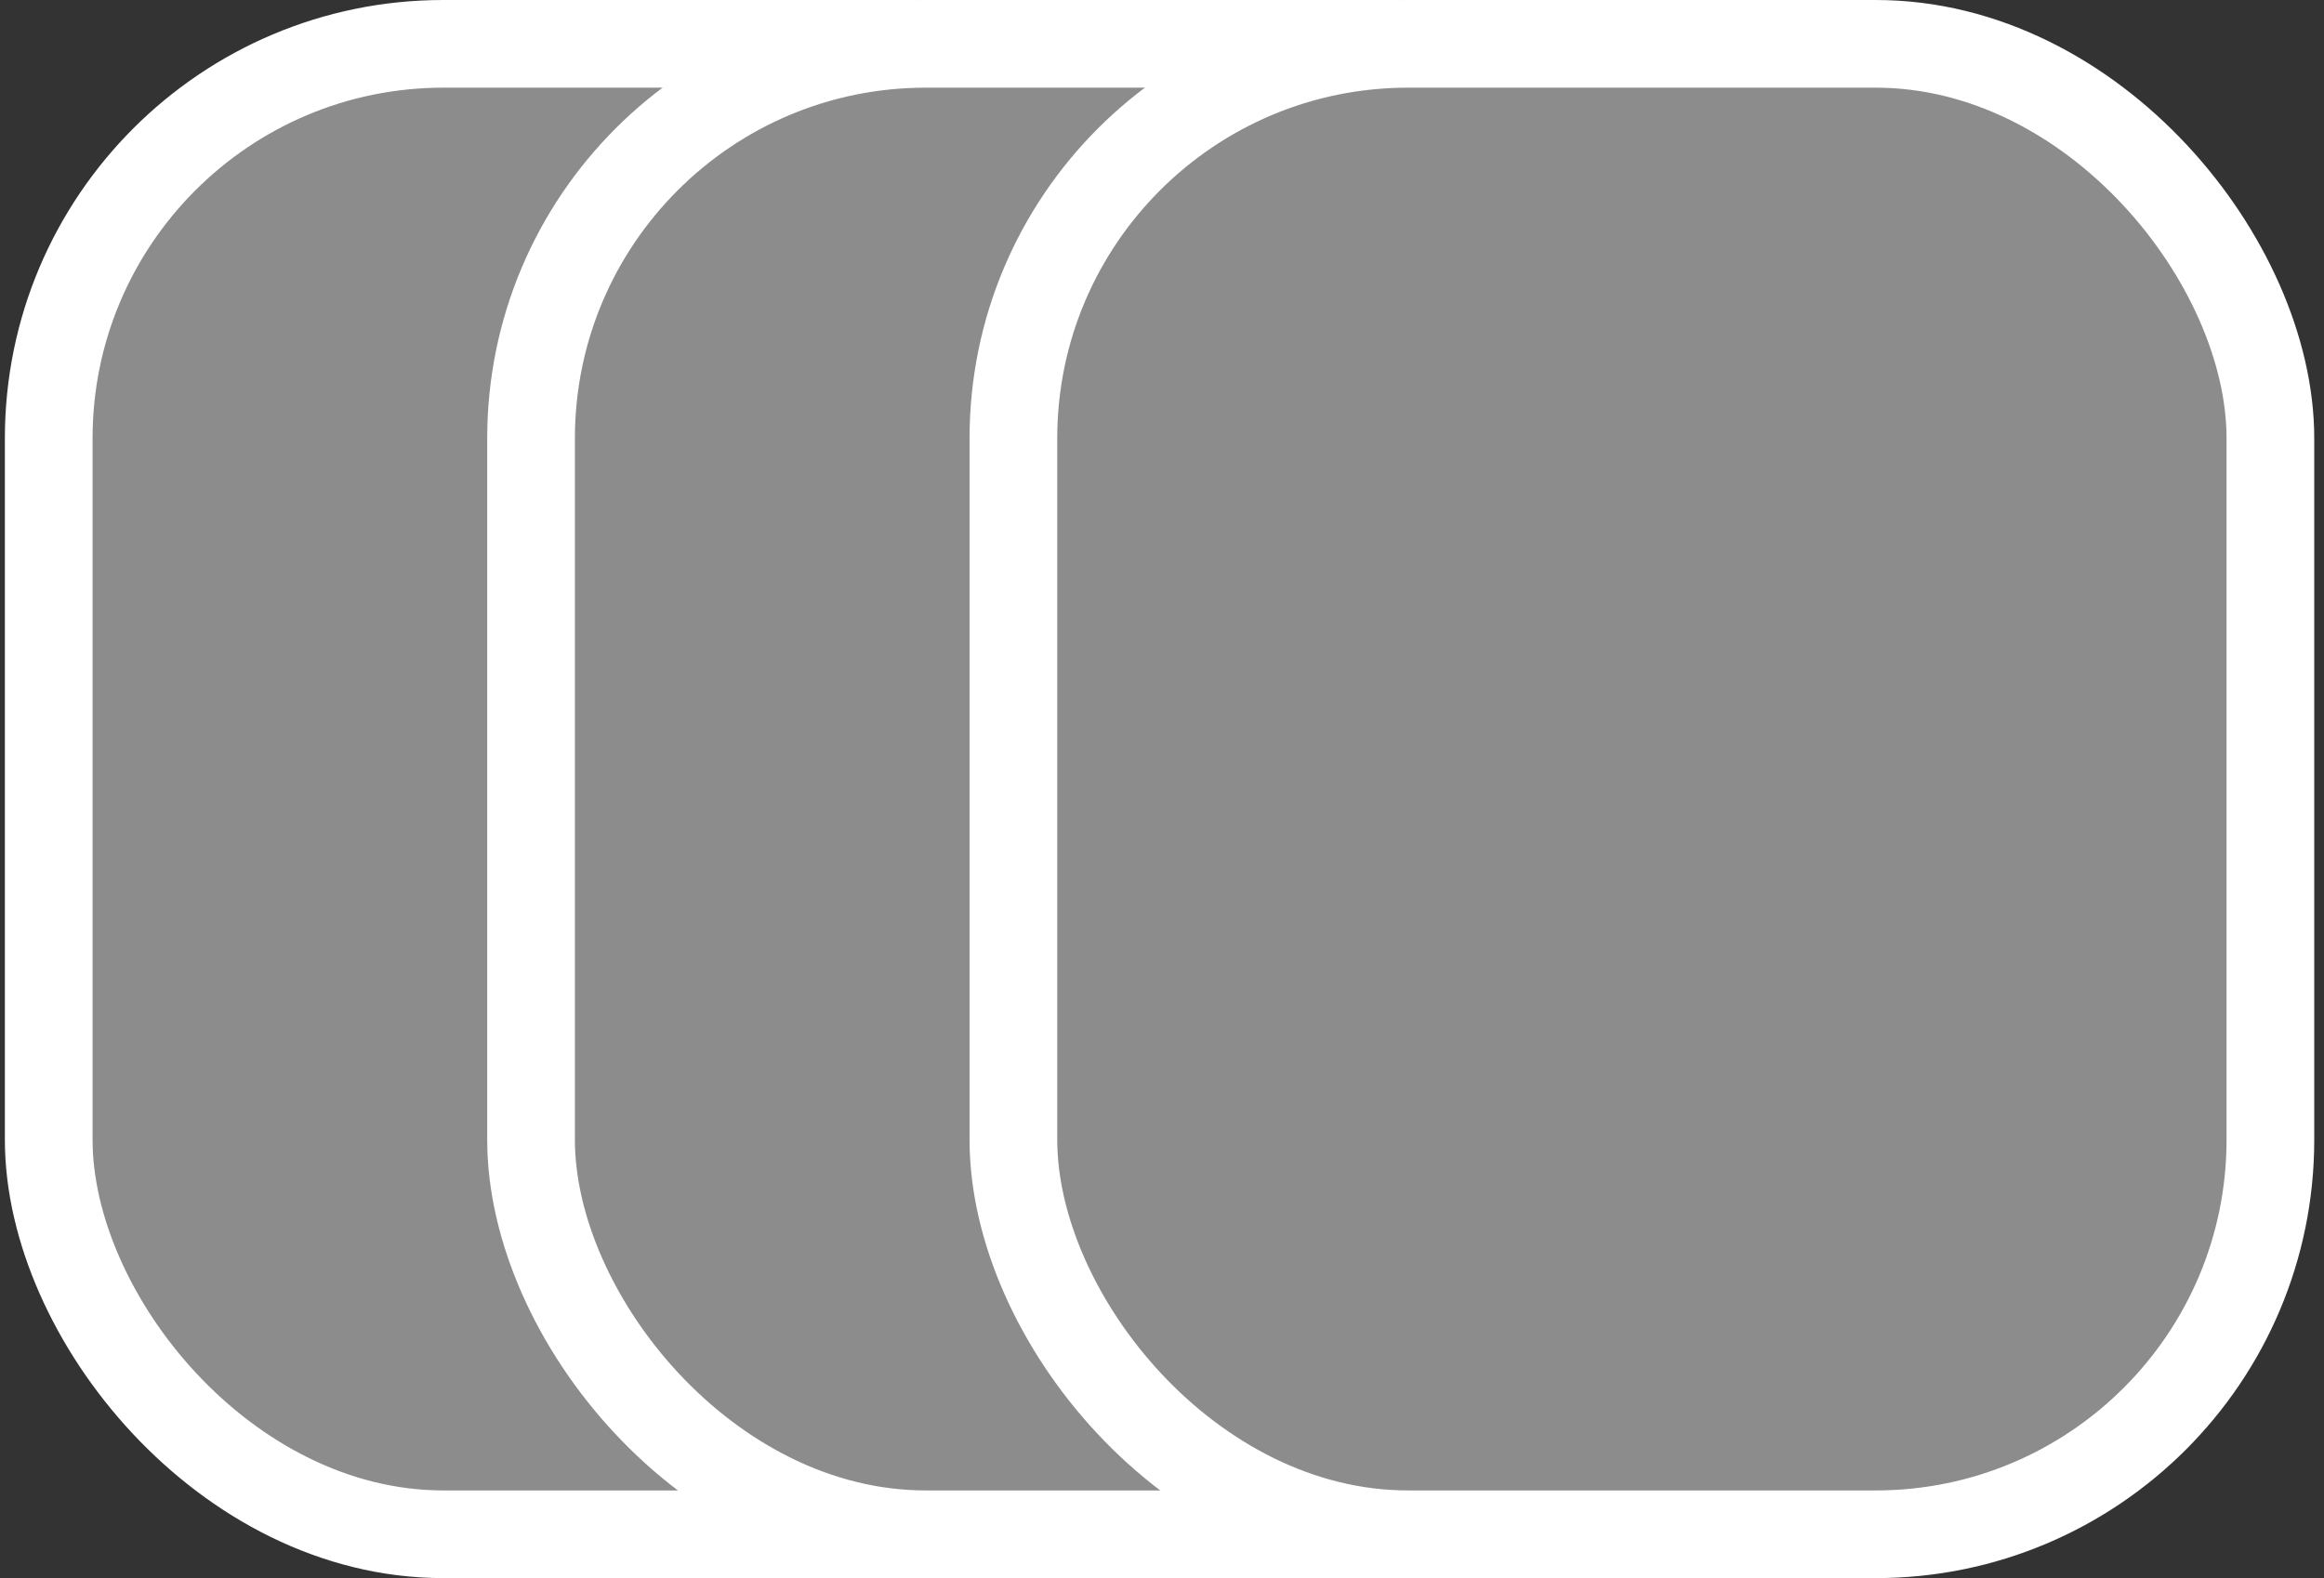
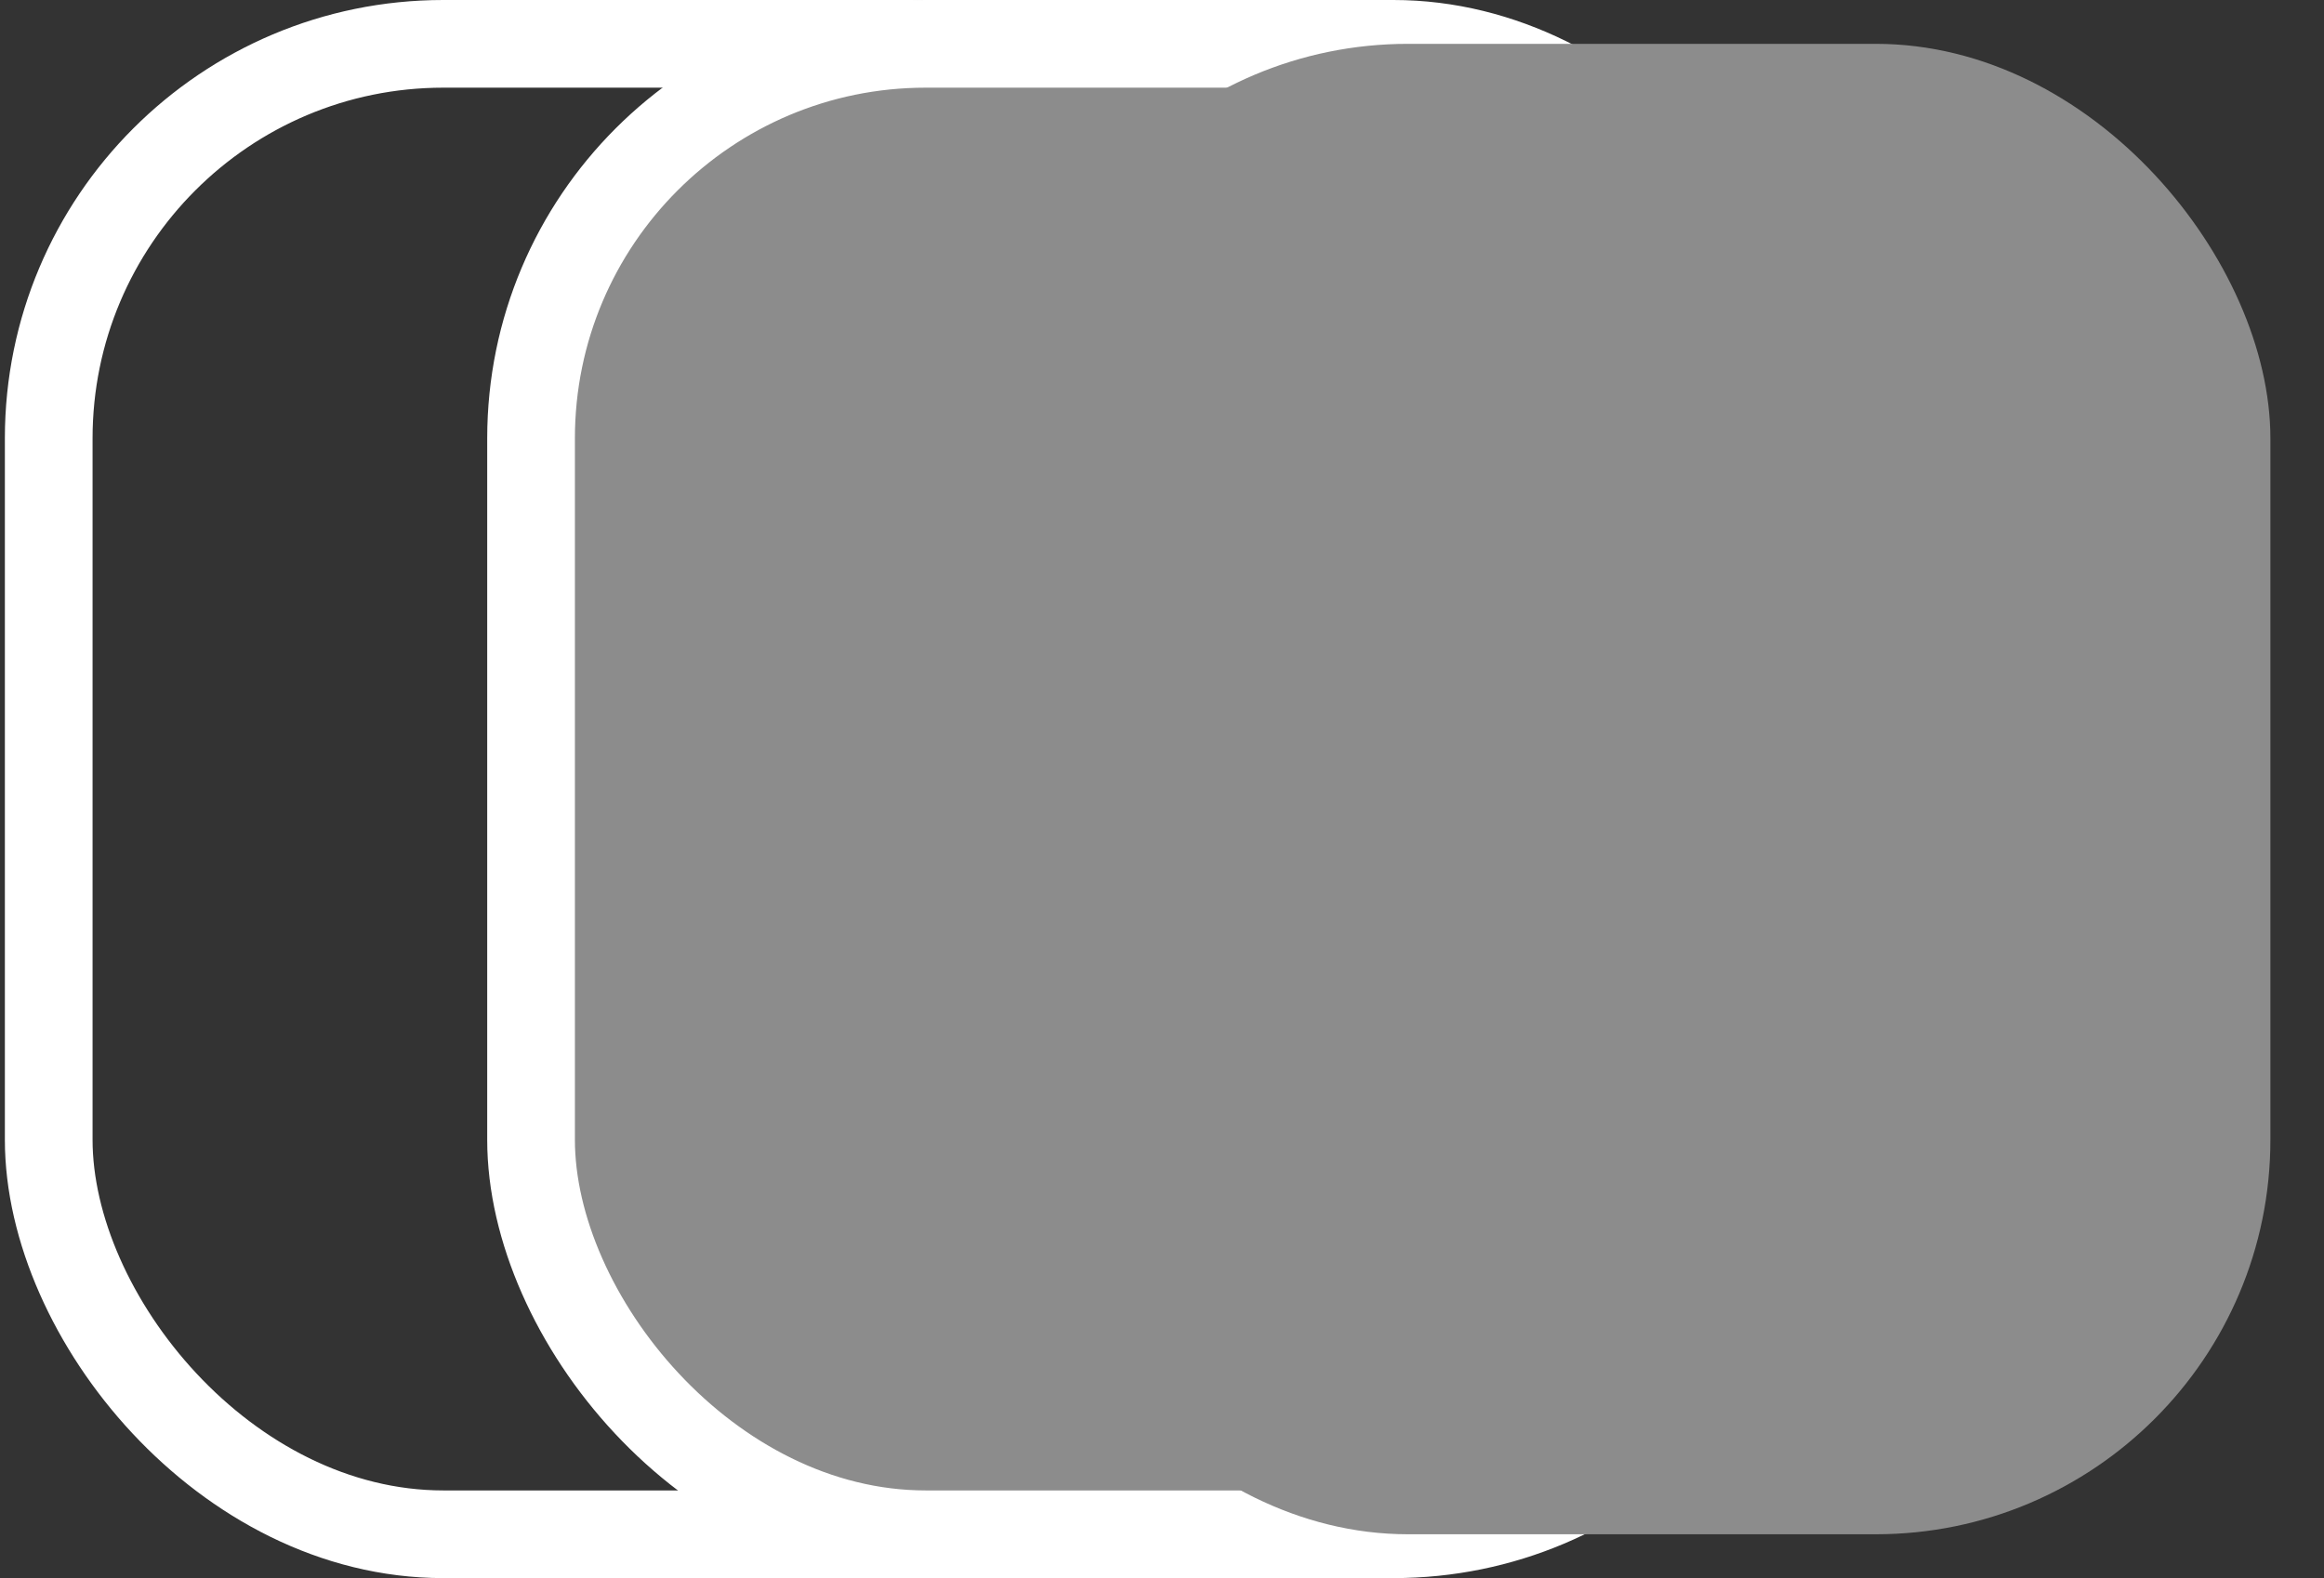
<svg xmlns="http://www.w3.org/2000/svg" width="159" height="108" viewBox="0 0 159 108" fill="none">
  <rect x="0" y="0" width="159" height="108" fill="#333333" stroke="none" />
-   <rect x="3.333" y="3" width="86" height="102" rx="27" fill="#8C8C8C" />
  <rect x="3.333" y="3" width="86" height="102" rx="27" stroke="white" stroke-width="6" />
  <rect x="36.333" y="3" width="86" height="102" rx="27" fill="#8C8C8C" />
  <rect x="36.333" y="3" width="86" height="102" rx="27" stroke="white" stroke-width="6" />
  <rect x="69.333" y="3" width="86" height="102" rx="27" fill="#8C8C8C" />
-   <rect x="69.333" y="3" width="86" height="102" rx="27" stroke="white" stroke-width="6" />
</svg>